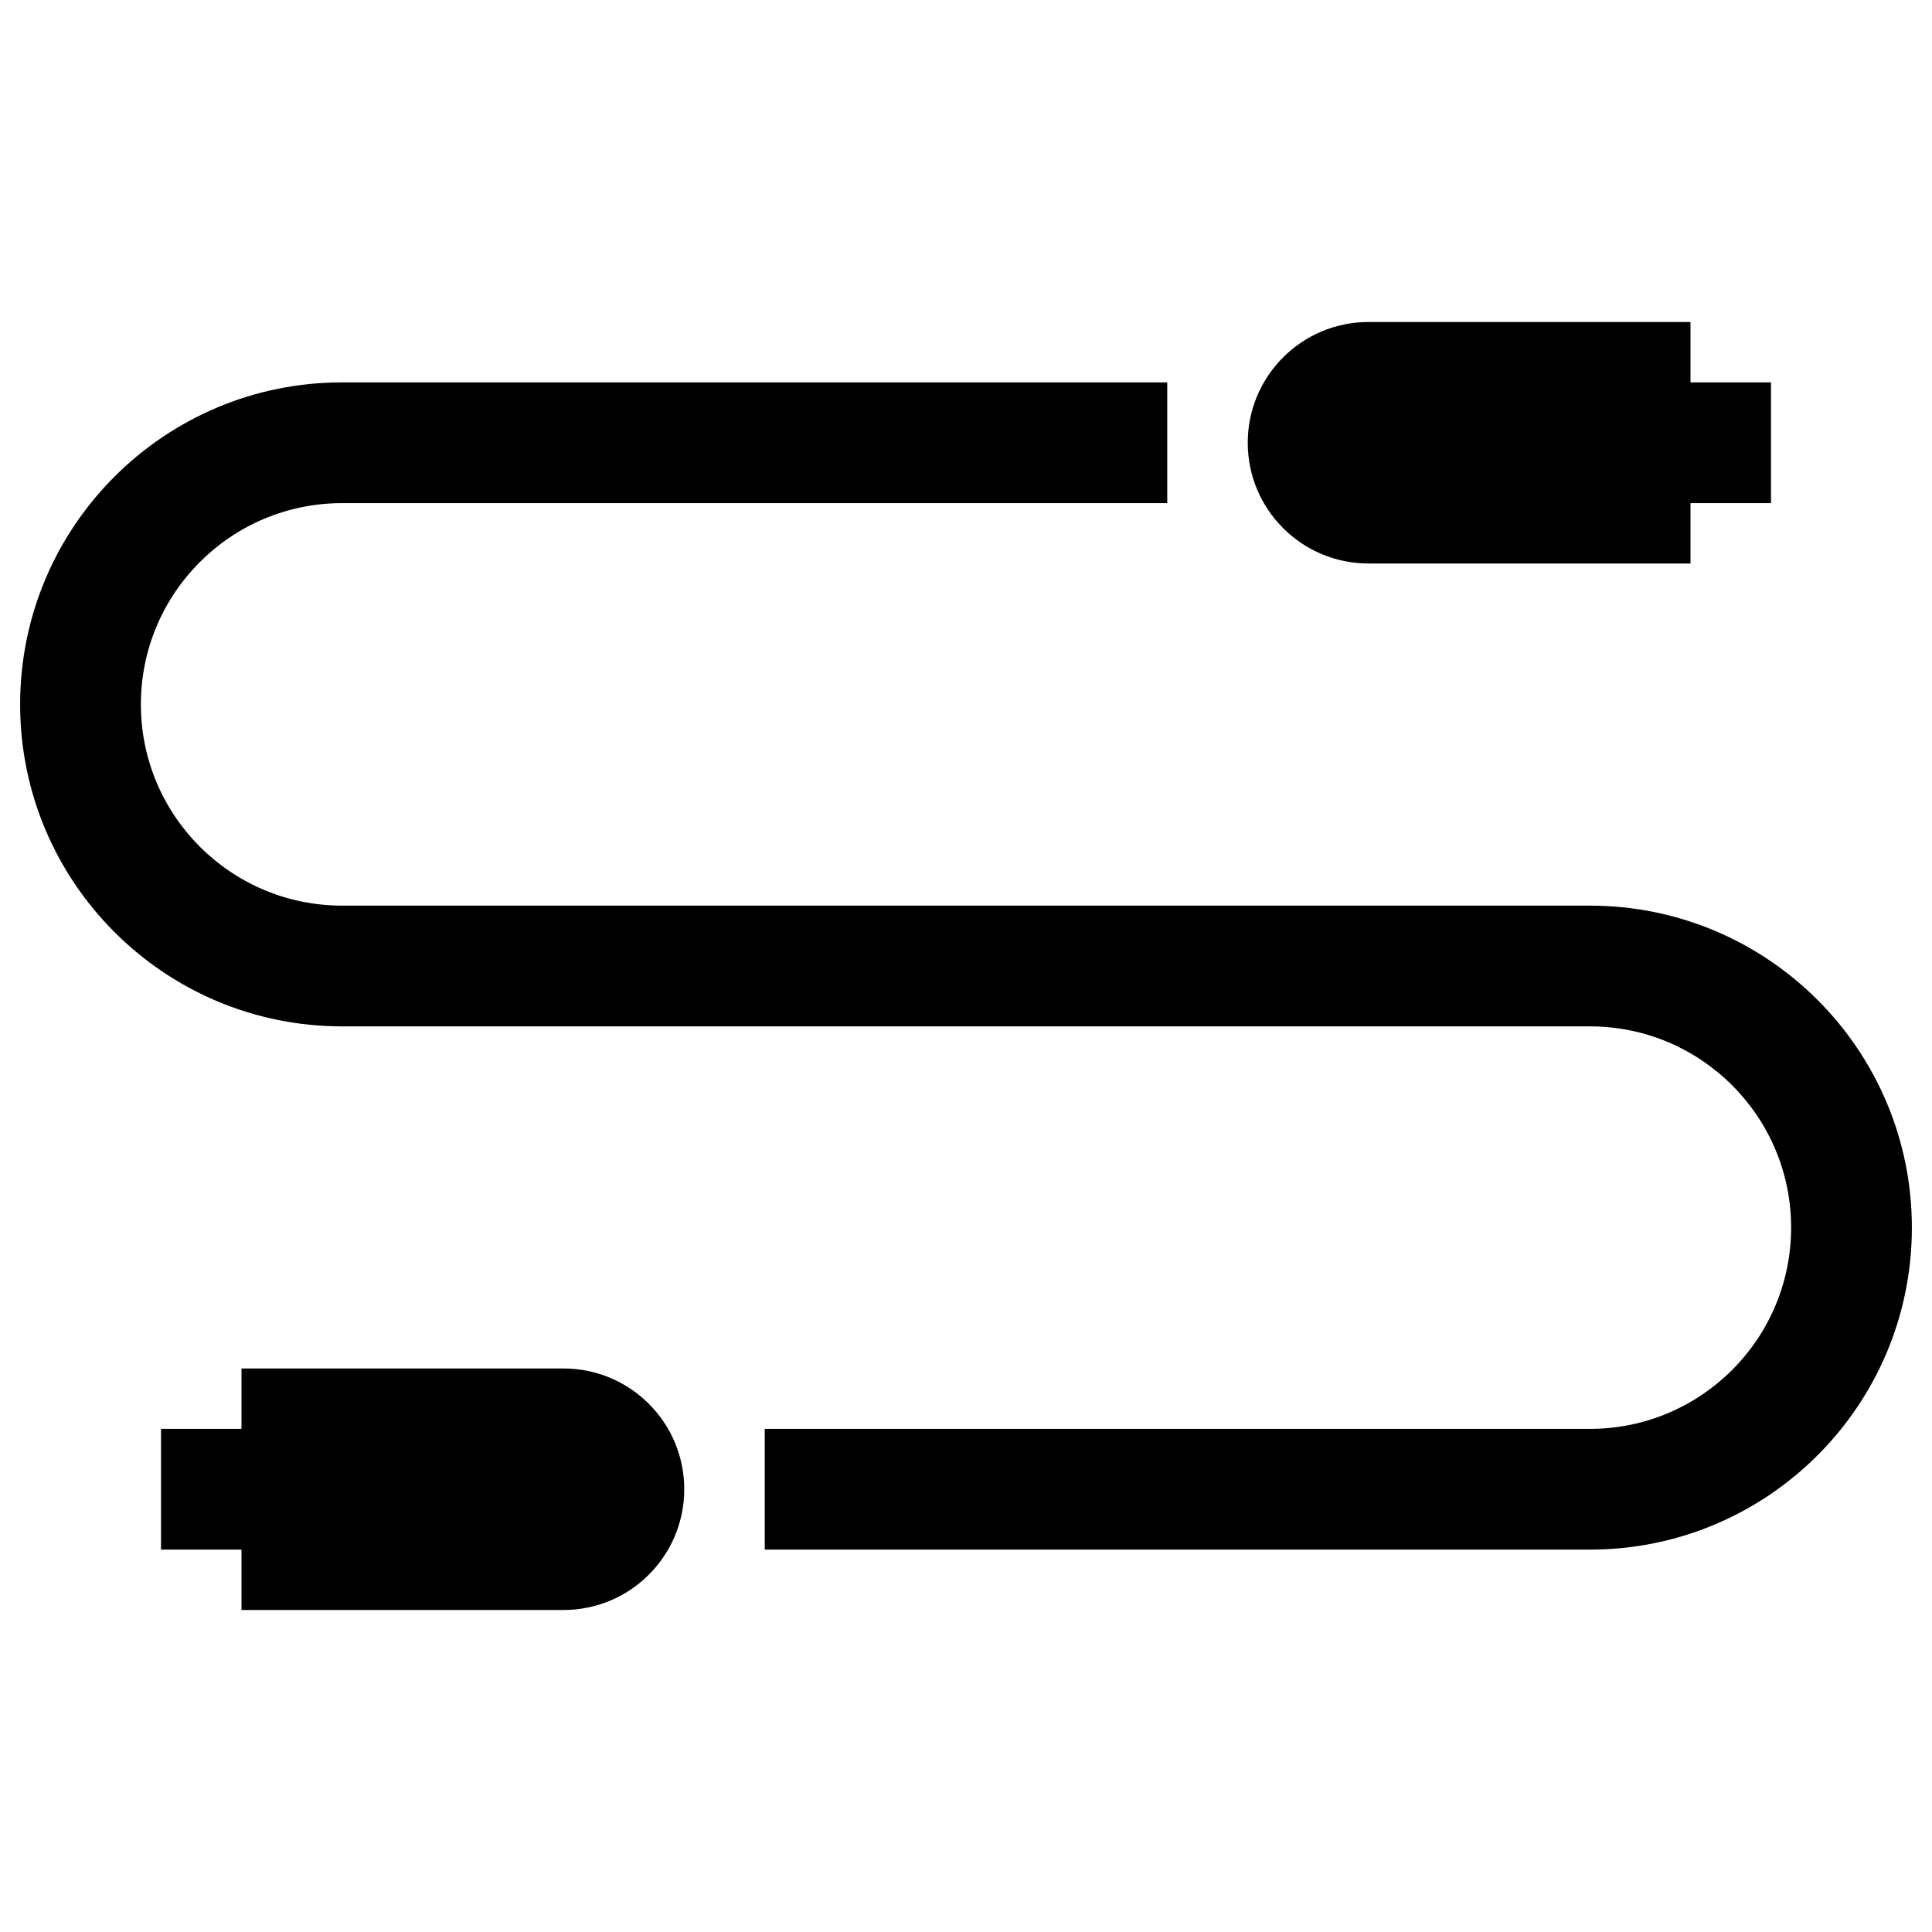
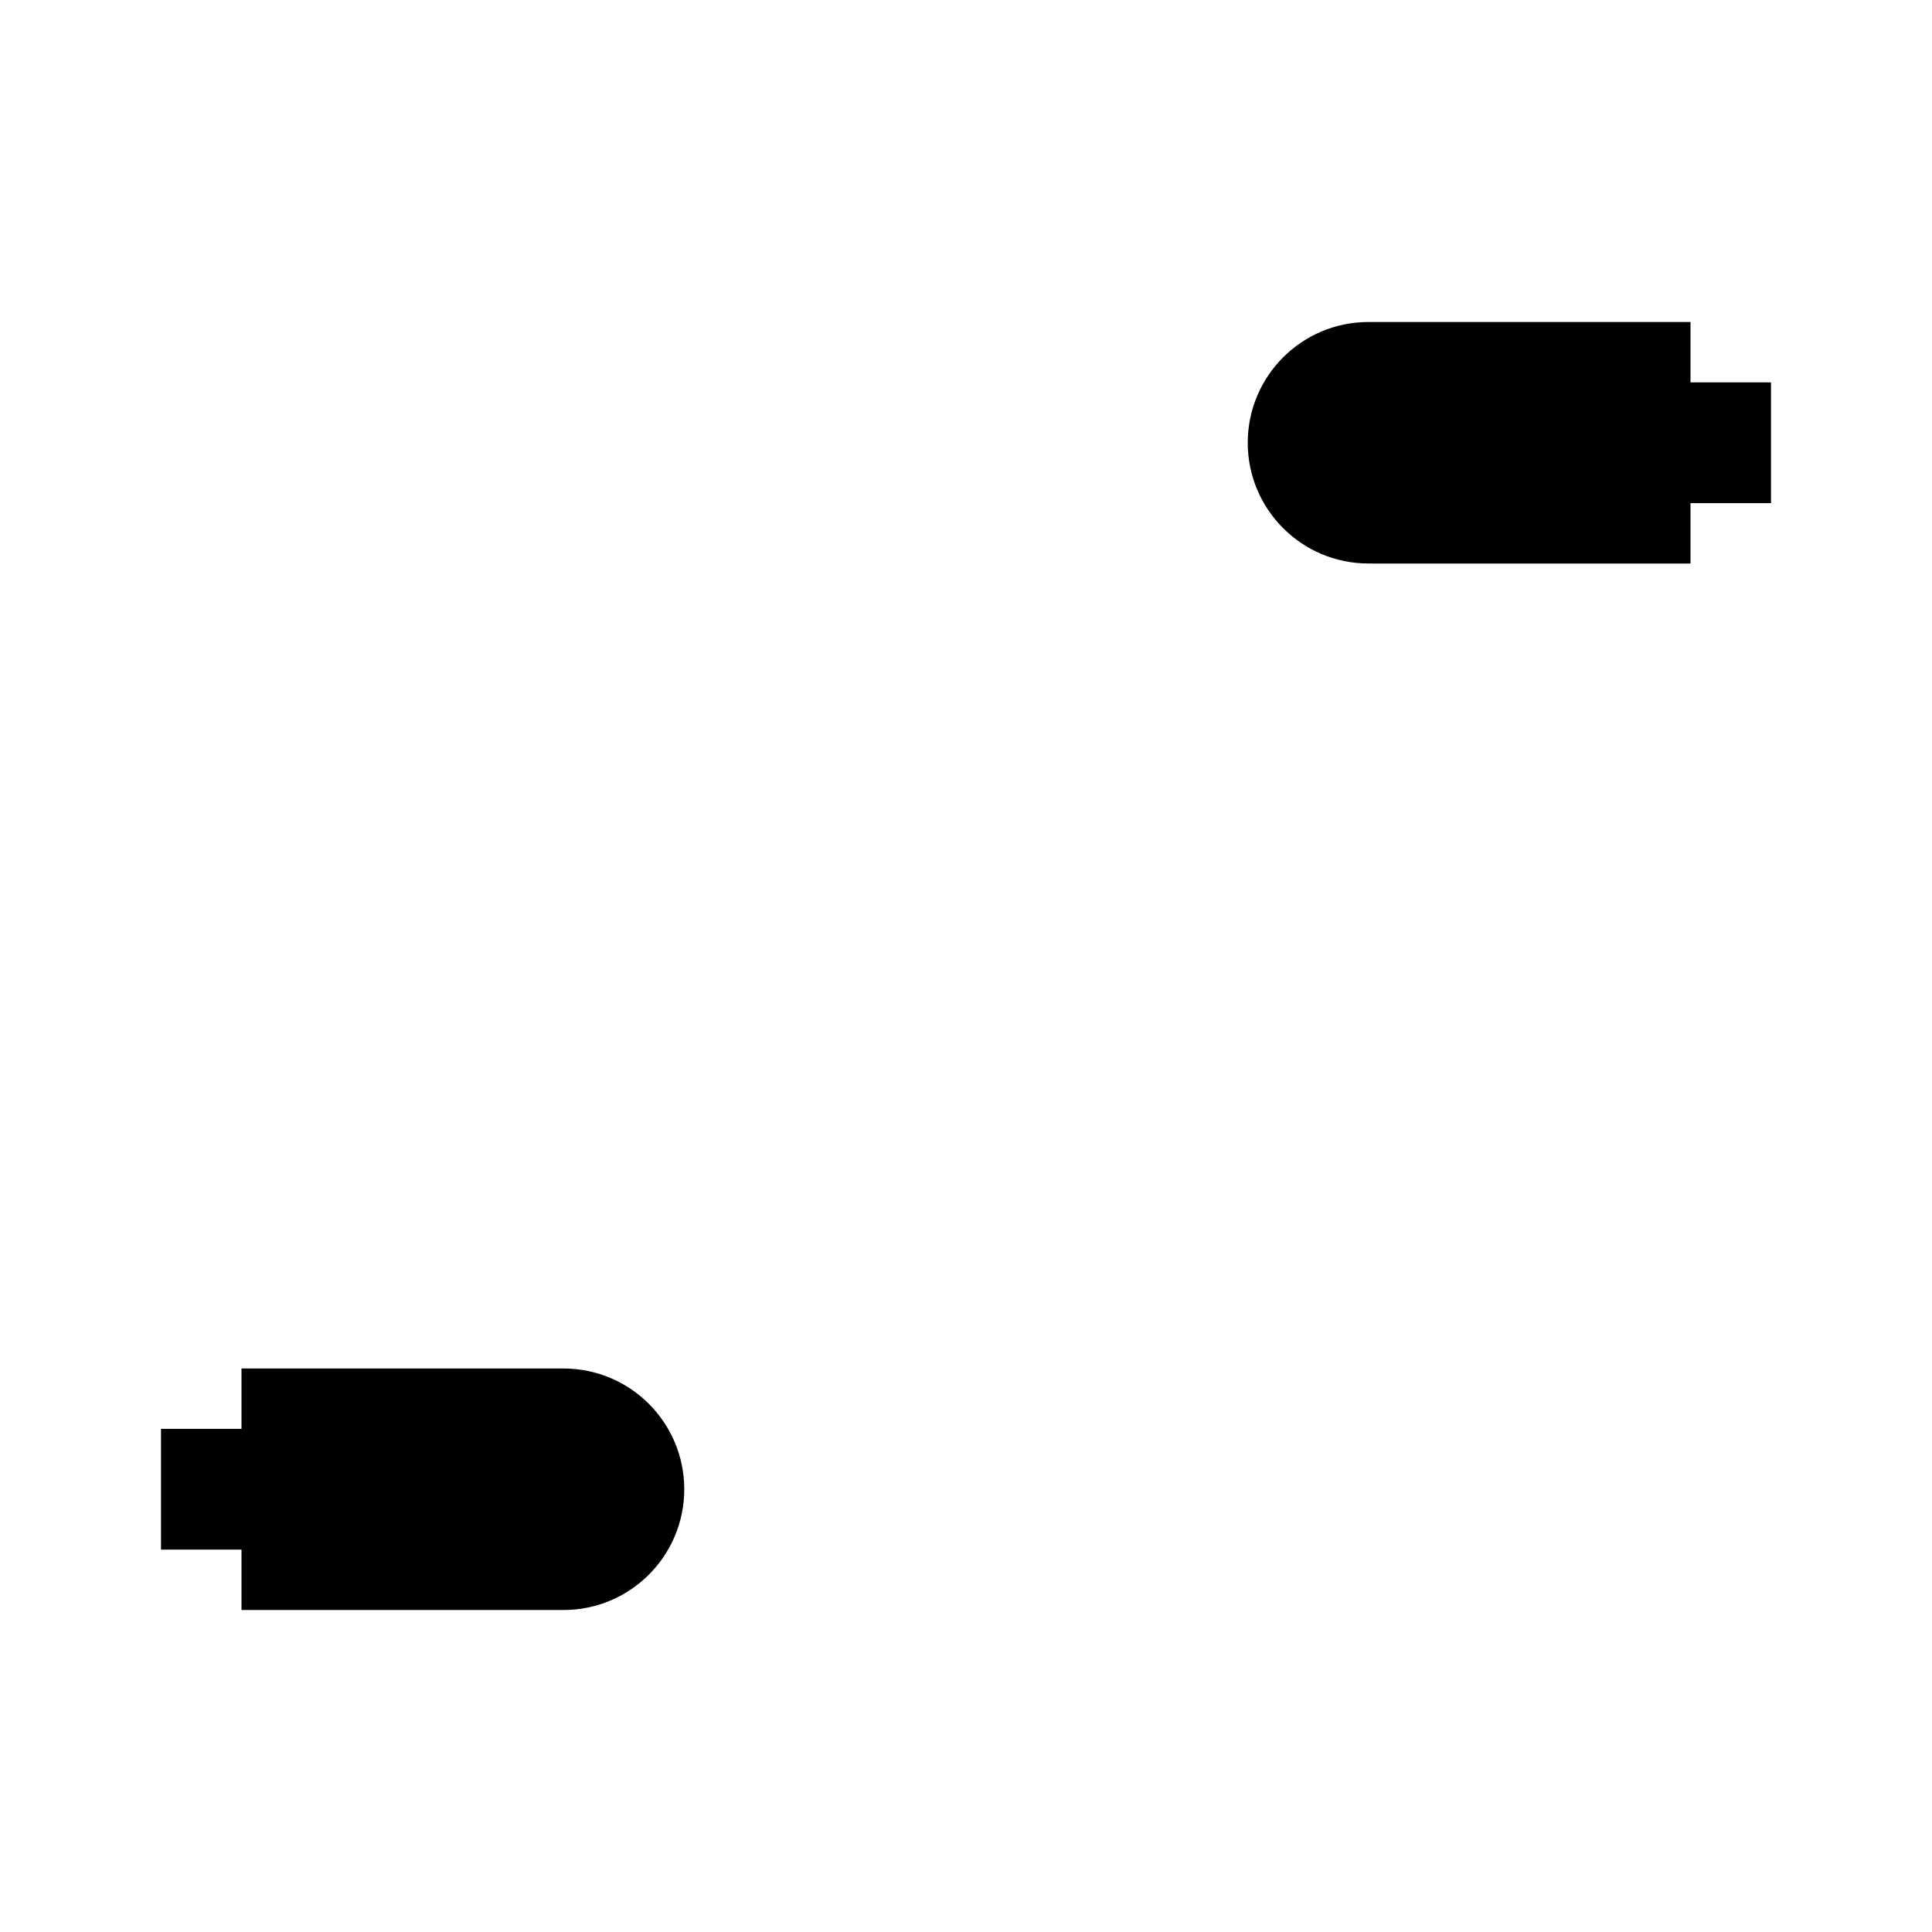
<svg xmlns="http://www.w3.org/2000/svg" width="48" height="48" viewBox="0 0 48 48" fill="none">
-   <path d="M34 8C32.343 8 31 9.343 31 11C31 12.657 32.343 14 34 14H42V12.5L44 12.5V9.5L42 9.5V8H34Z" fill="black" />
-   <path d="M0.5 17.5C0.5 13.082 4.082 9.5 8.5 9.5H29V12.5H8.5C5.739 12.5 3.5 14.739 3.5 17.5C3.5 20.261 5.739 22.5 8.5 22.5H39.5C43.918 22.5 47.5 26.082 47.5 30.5C47.5 34.918 43.918 38.5 39.5 38.5H19V35.5H39.5C42.261 35.5 44.5 33.261 44.5 30.5C44.5 27.739 42.261 25.5 39.5 25.5H8.5C4.082 25.5 0.5 21.918 0.5 17.5Z" fill="black" />
+   <path d="M34 8C32.343 8 31 9.343 31 11C31 12.657 32.343 14 34 14H42V12.5L44 12.5V9.5L42 9.5V8Z" fill="black" />
  <path d="M6 38.5H4L4 35.5H6L6 34L14 34C15.657 34 17 35.343 17 37C17 38.657 15.657 40 14 40H6V38.5Z" fill="black" />
</svg>